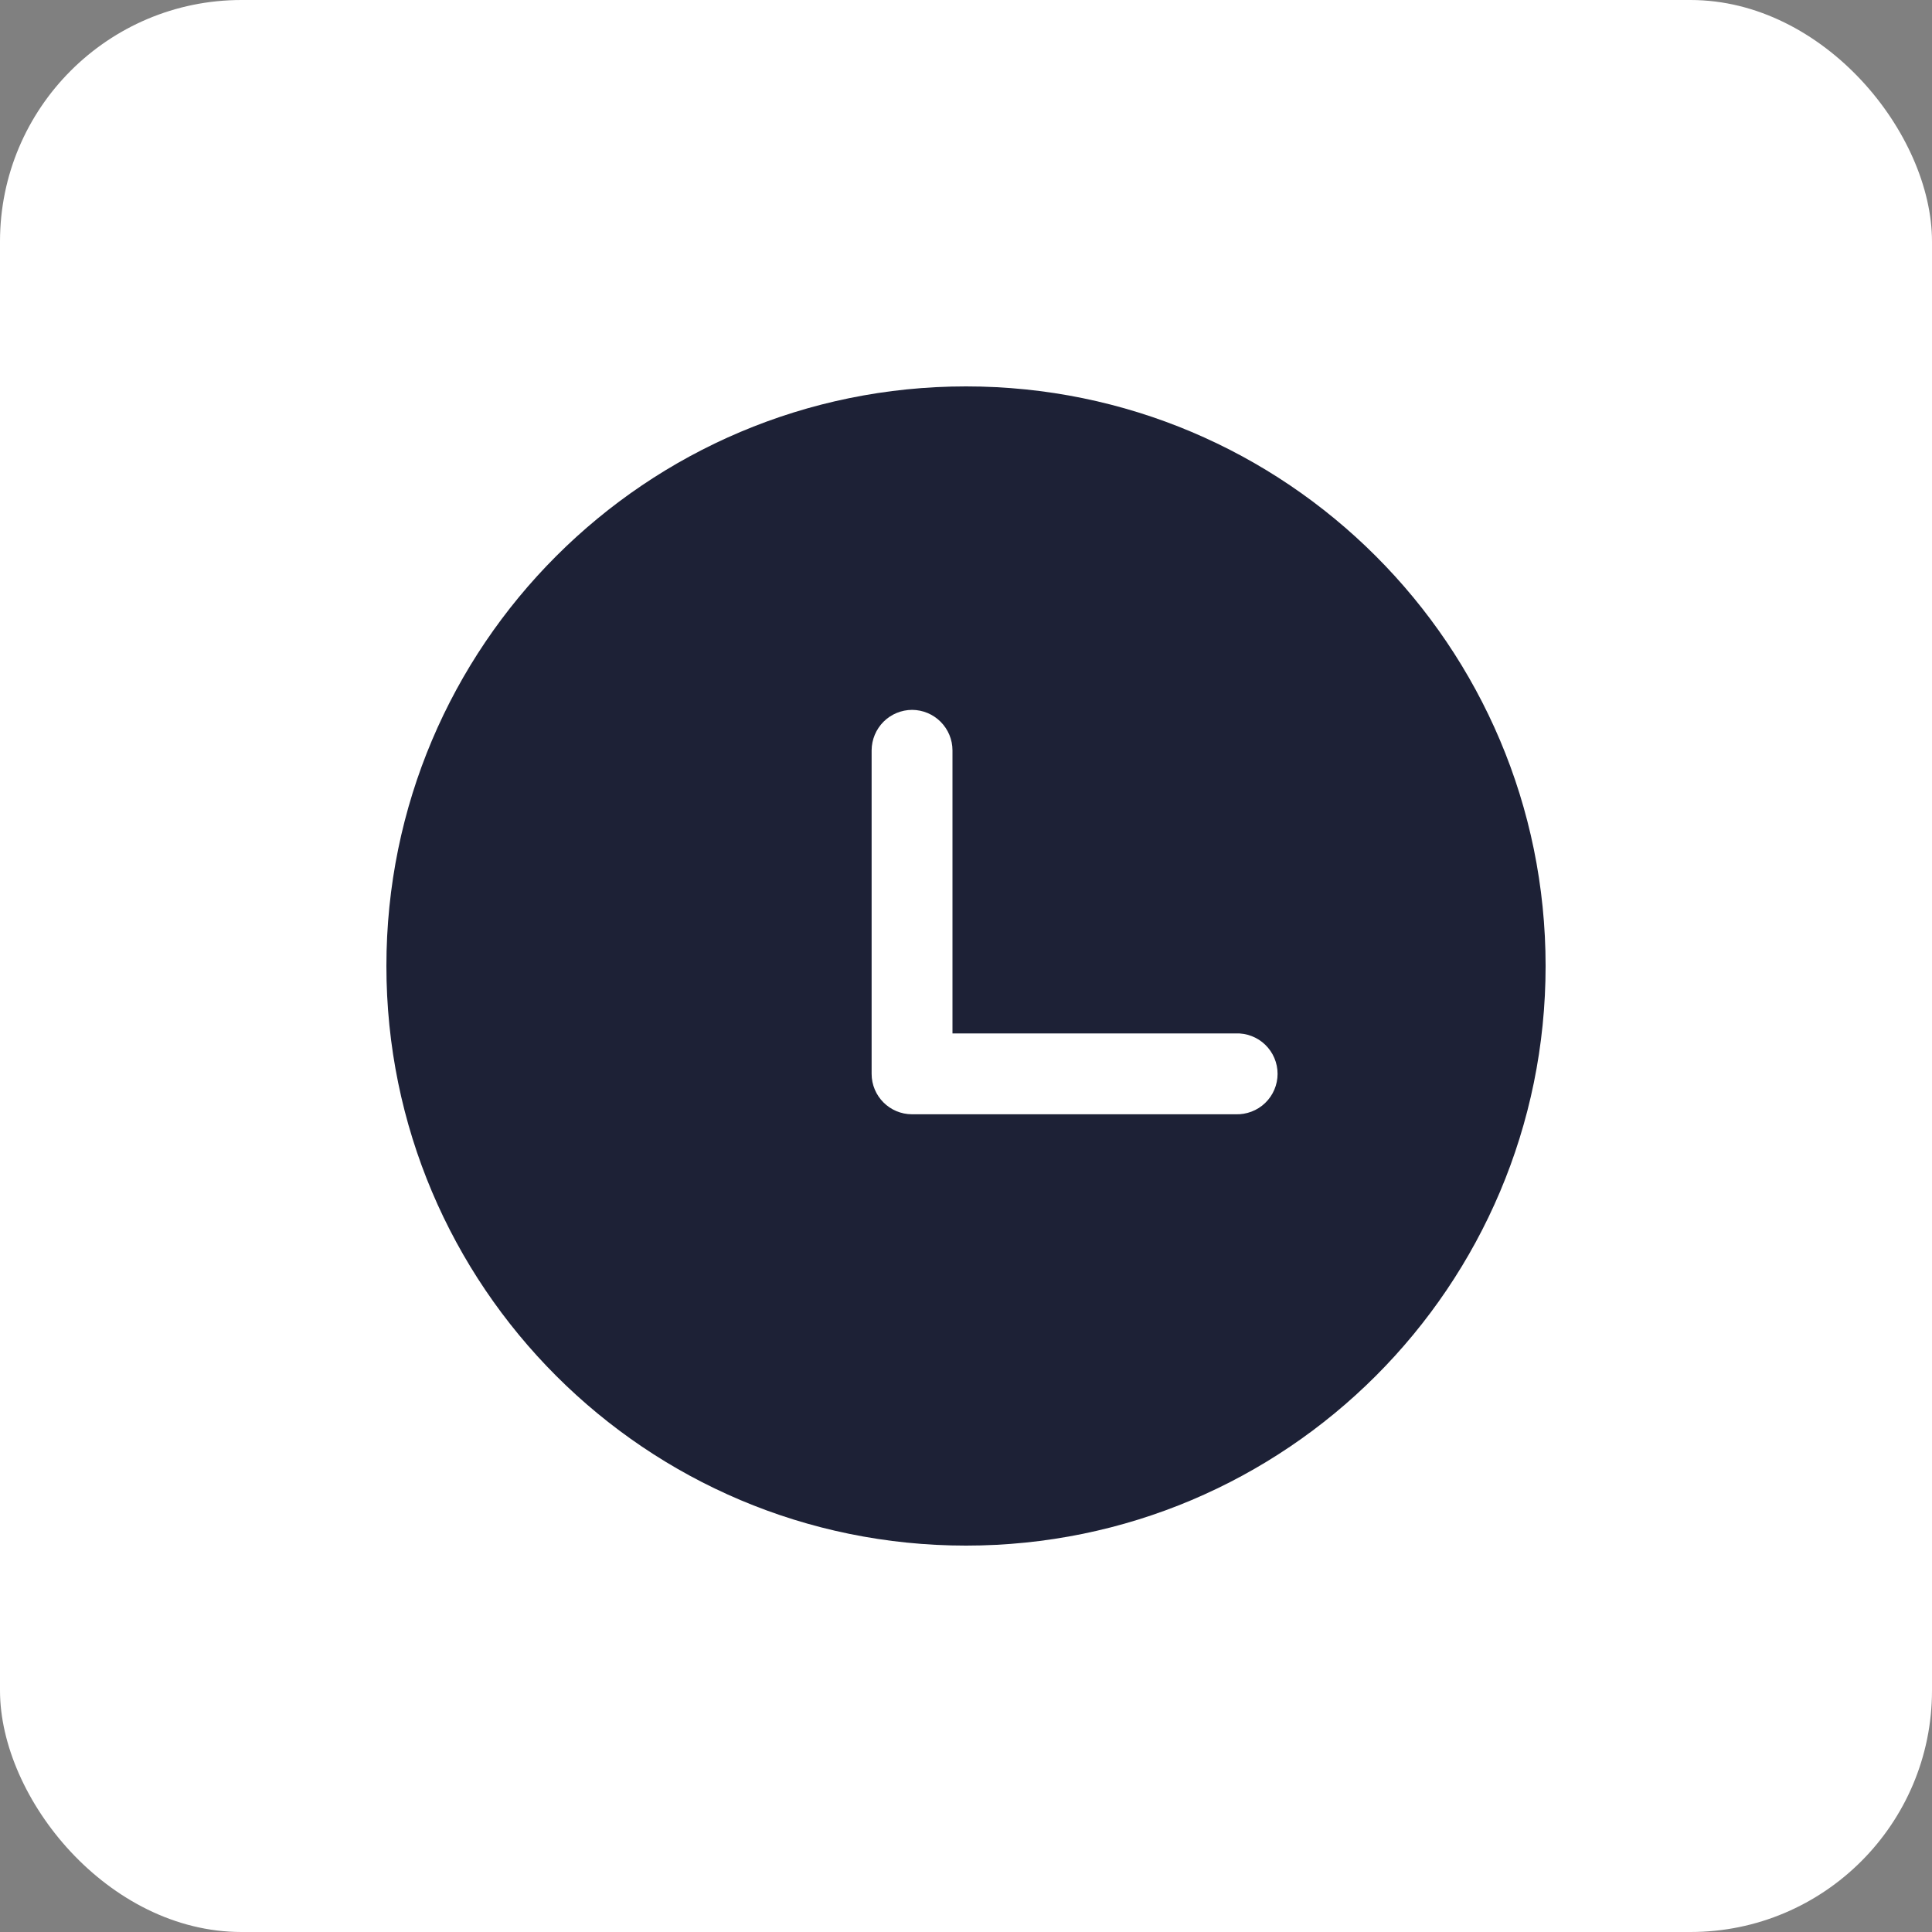
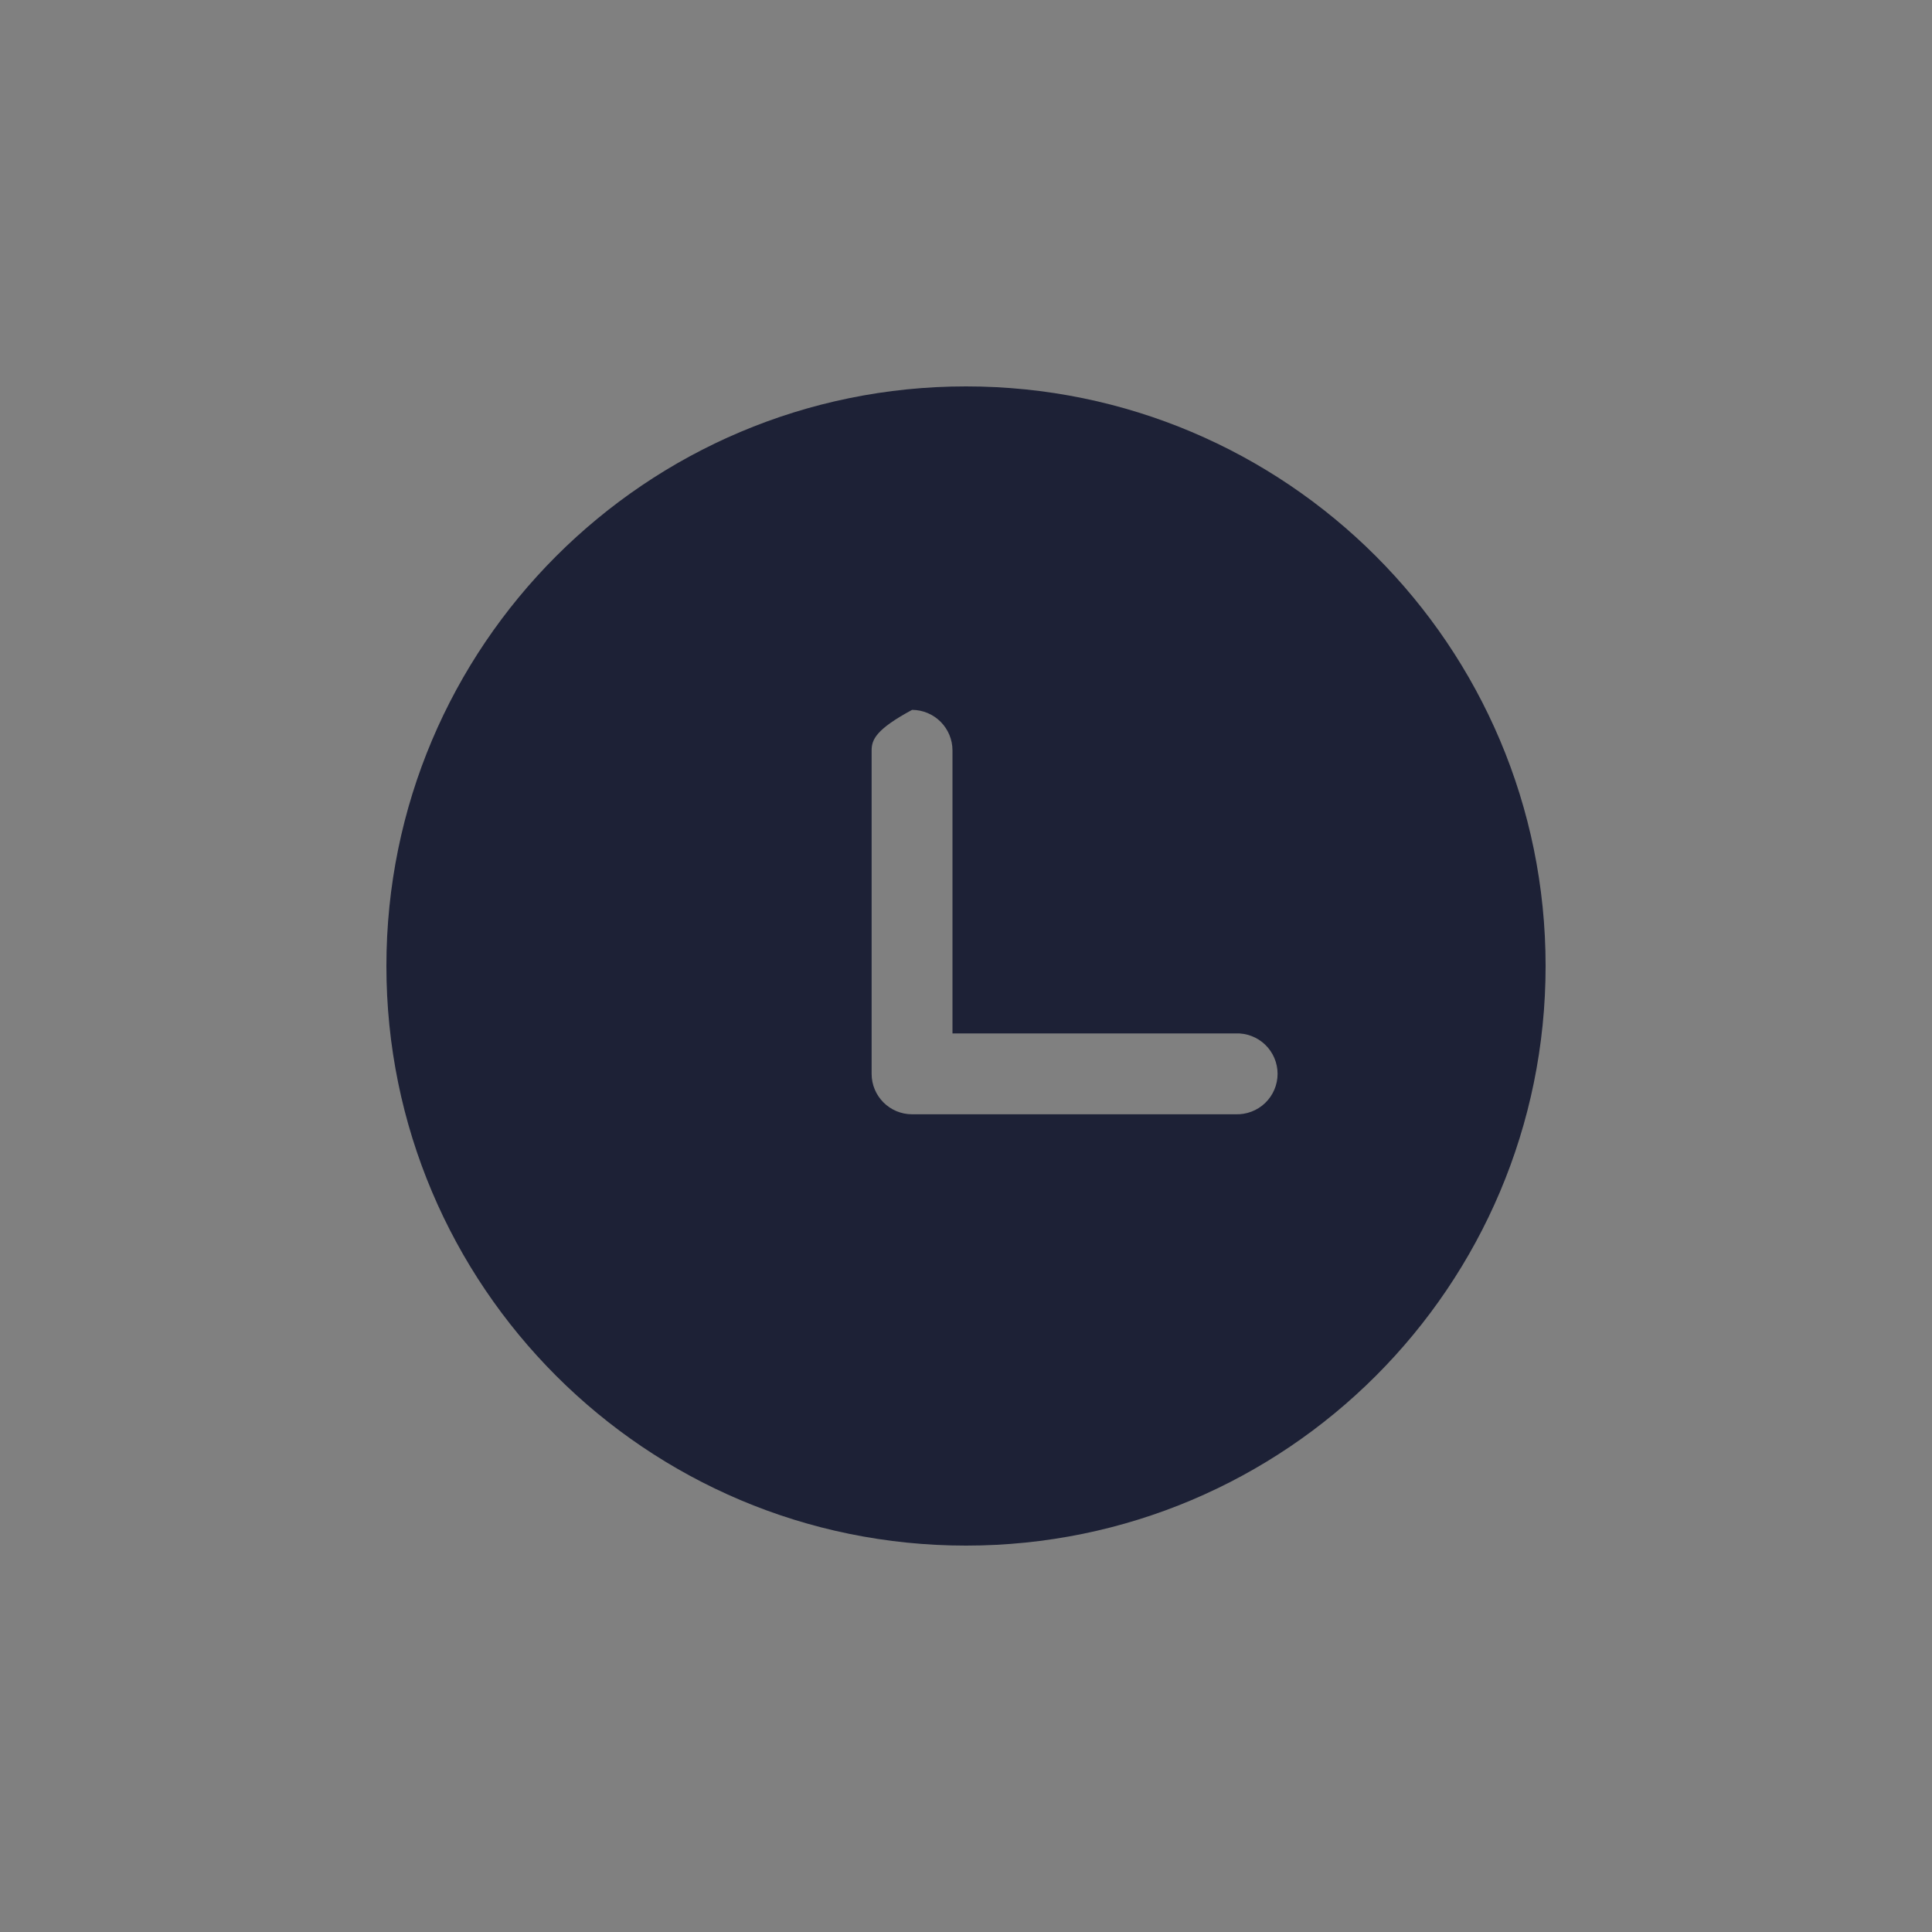
<svg xmlns="http://www.w3.org/2000/svg" width="40" height="40" viewBox="0 0 40 40" fill="none">
  <rect x="0" y="0" width="40" height="40" fill="#808080" stroke="none" />
-   <rect width="40" height="40" rx="5" fill="white" />
  <g clip-path="url(#clip0_1188_23899)">
-     <path d="M20 8C26.628 8 32 13.372 32 20C32 26.628 26.628 32 20 32C13.372 32 8 26.628 8 20C8 13.372 13.372 8 20 8ZM18.884 14.697C18.662 14.698 18.449 14.786 18.292 14.943C18.136 15.1 18.047 15.313 18.046 15.535V22.232C18.046 22.695 18.421 23.07 18.884 23.07H25.581C25.694 23.074 25.806 23.055 25.911 23.015C26.017 22.975 26.113 22.914 26.194 22.836C26.275 22.758 26.34 22.664 26.384 22.56C26.428 22.457 26.451 22.345 26.451 22.233C26.451 22.12 26.428 22.008 26.384 21.905C26.34 21.801 26.275 21.707 26.194 21.629C26.113 21.551 26.017 21.49 25.911 21.45C25.806 21.41 25.694 21.391 25.581 21.396H19.72V15.535C19.72 15.313 19.631 15.101 19.475 14.944C19.318 14.787 19.106 14.698 18.884 14.697Z" fill="#1D2136" />
+     <path d="M20 8C26.628 8 32 13.372 32 20C32 26.628 26.628 32 20 32C13.372 32 8 26.628 8 20C8 13.372 13.372 8 20 8ZM18.884 14.697C18.136 15.1 18.047 15.313 18.046 15.535V22.232C18.046 22.695 18.421 23.07 18.884 23.07H25.581C25.694 23.074 25.806 23.055 25.911 23.015C26.017 22.975 26.113 22.914 26.194 22.836C26.275 22.758 26.34 22.664 26.384 22.56C26.428 22.457 26.451 22.345 26.451 22.233C26.451 22.12 26.428 22.008 26.384 21.905C26.34 21.801 26.275 21.707 26.194 21.629C26.113 21.551 26.017 21.49 25.911 21.45C25.806 21.41 25.694 21.391 25.581 21.396H19.72V15.535C19.72 15.313 19.631 15.101 19.475 14.944C19.318 14.787 19.106 14.698 18.884 14.697Z" fill="#1D2136" />
  </g>
  <defs>
    <clipPath id="clip0_1188_23899">
      <rect width="24" height="24" fill="white" transform="translate(8 8)" />
    </clipPath>
  </defs>
</svg>